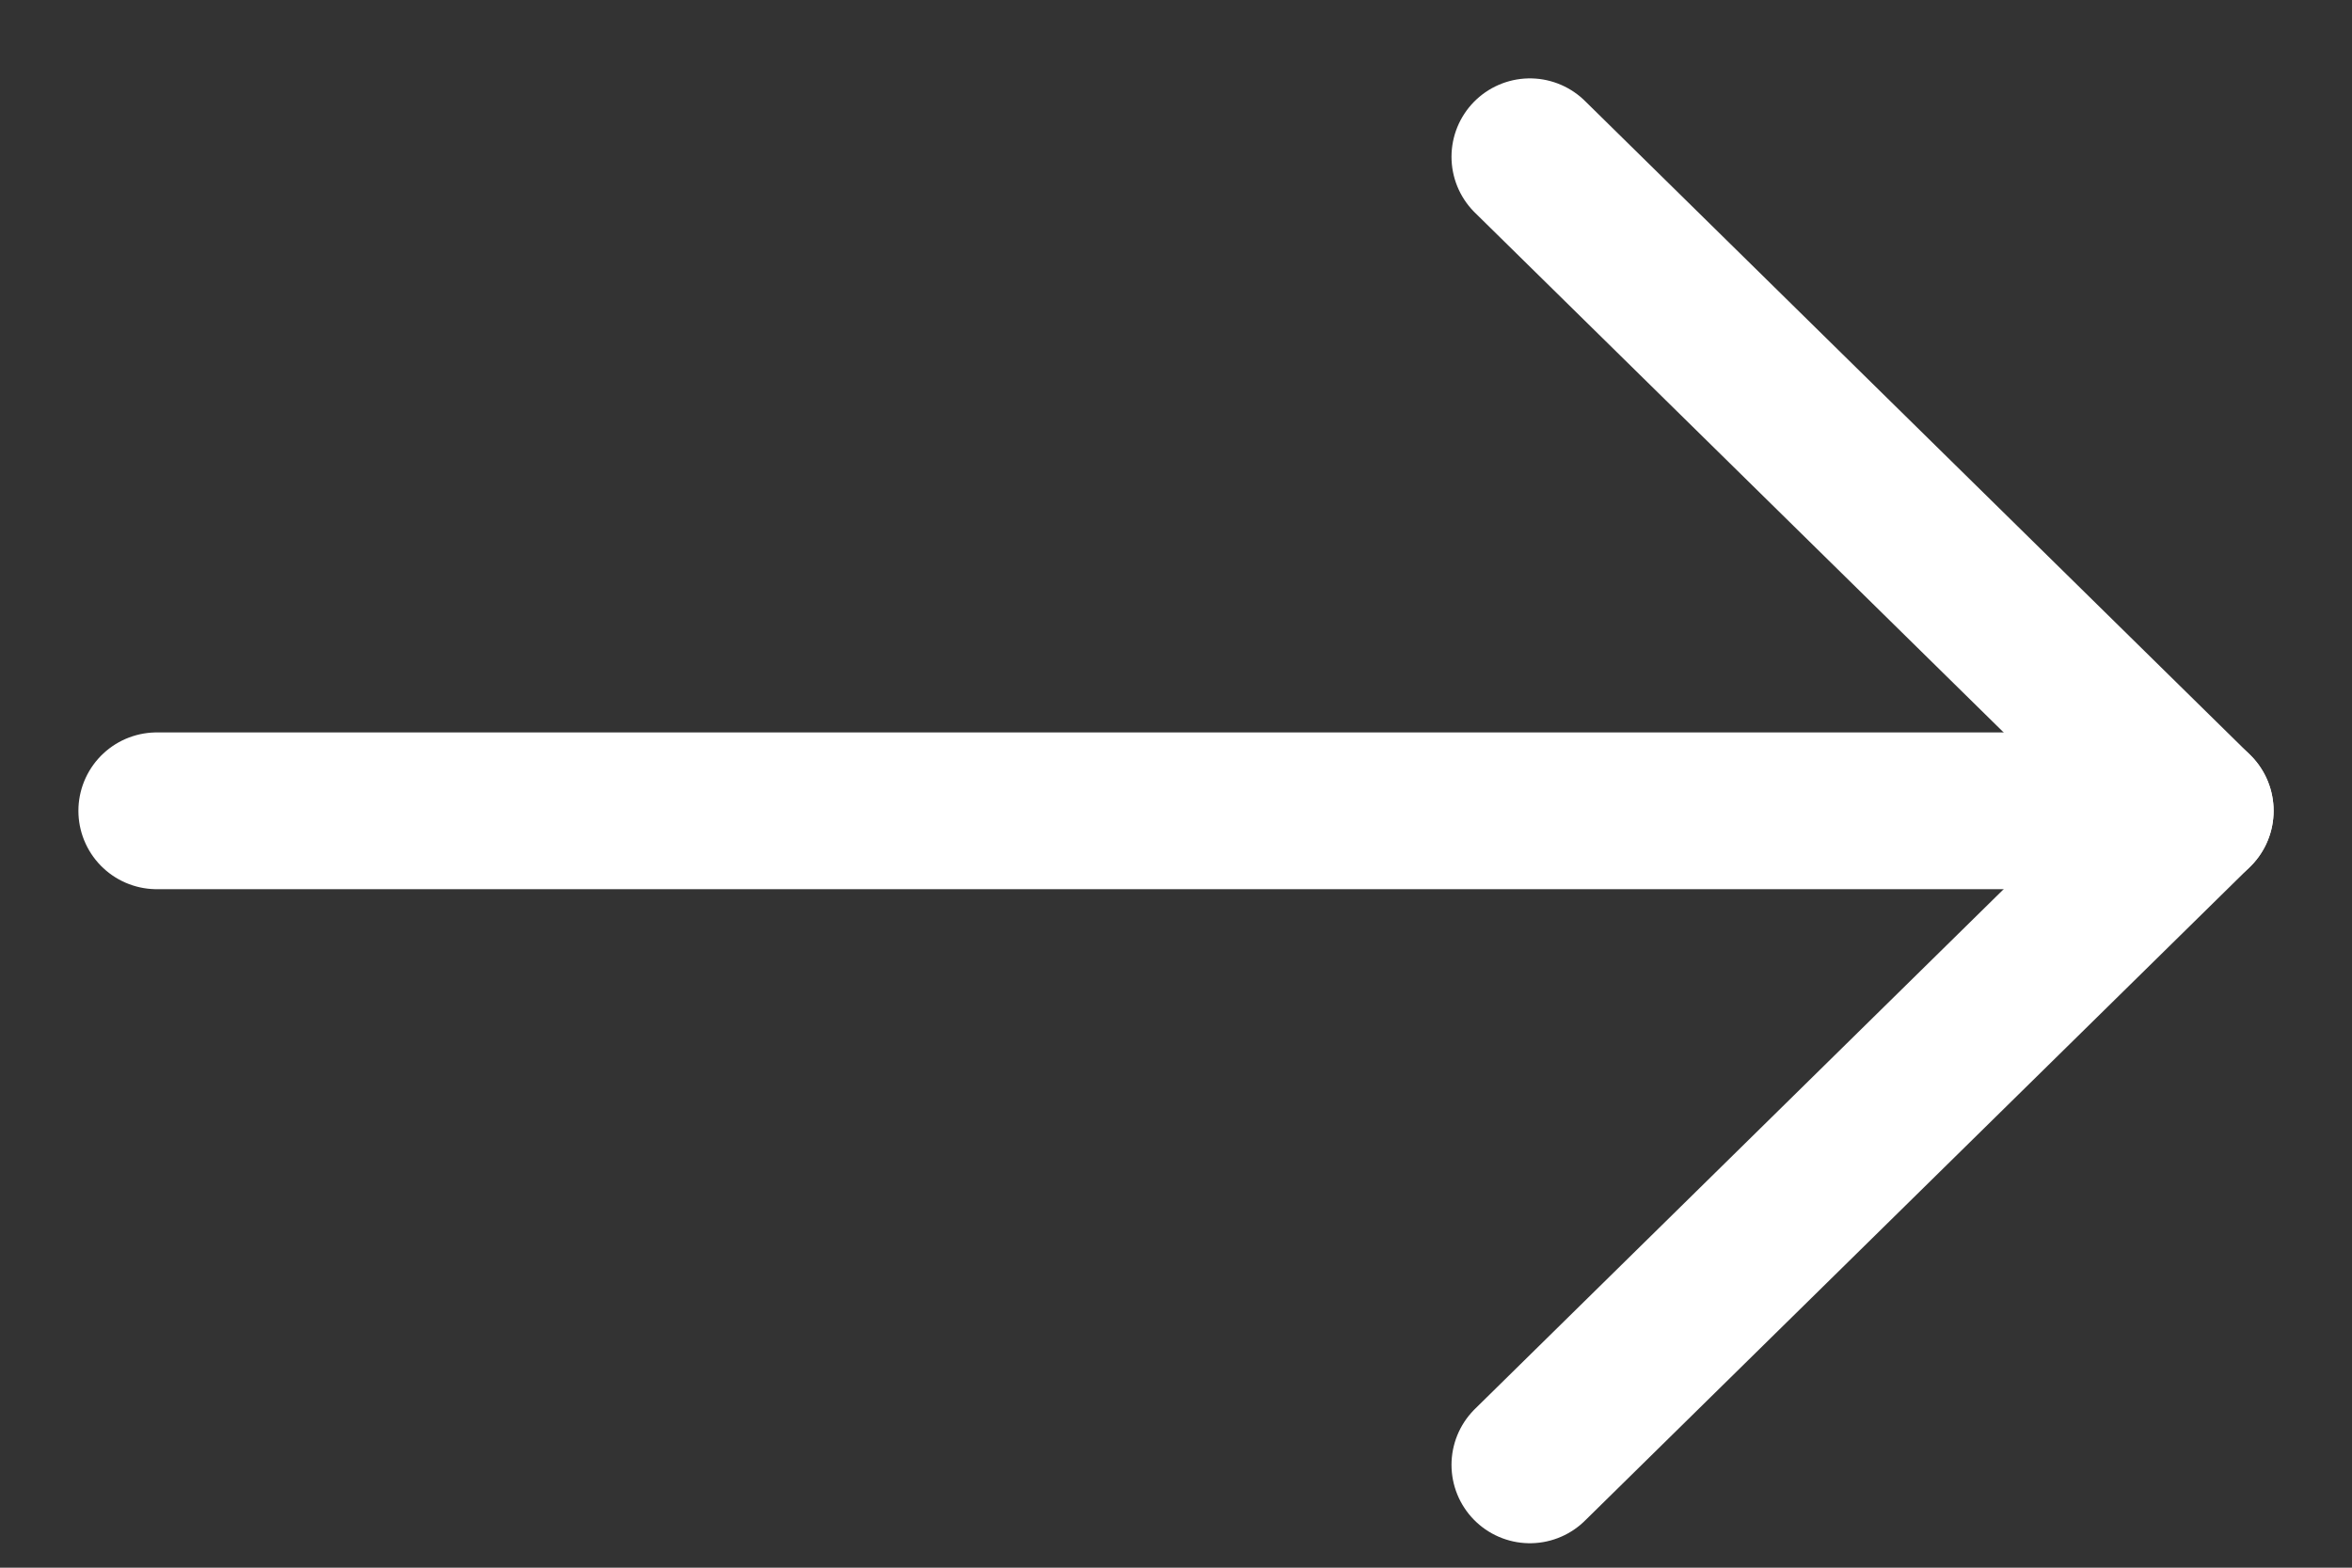
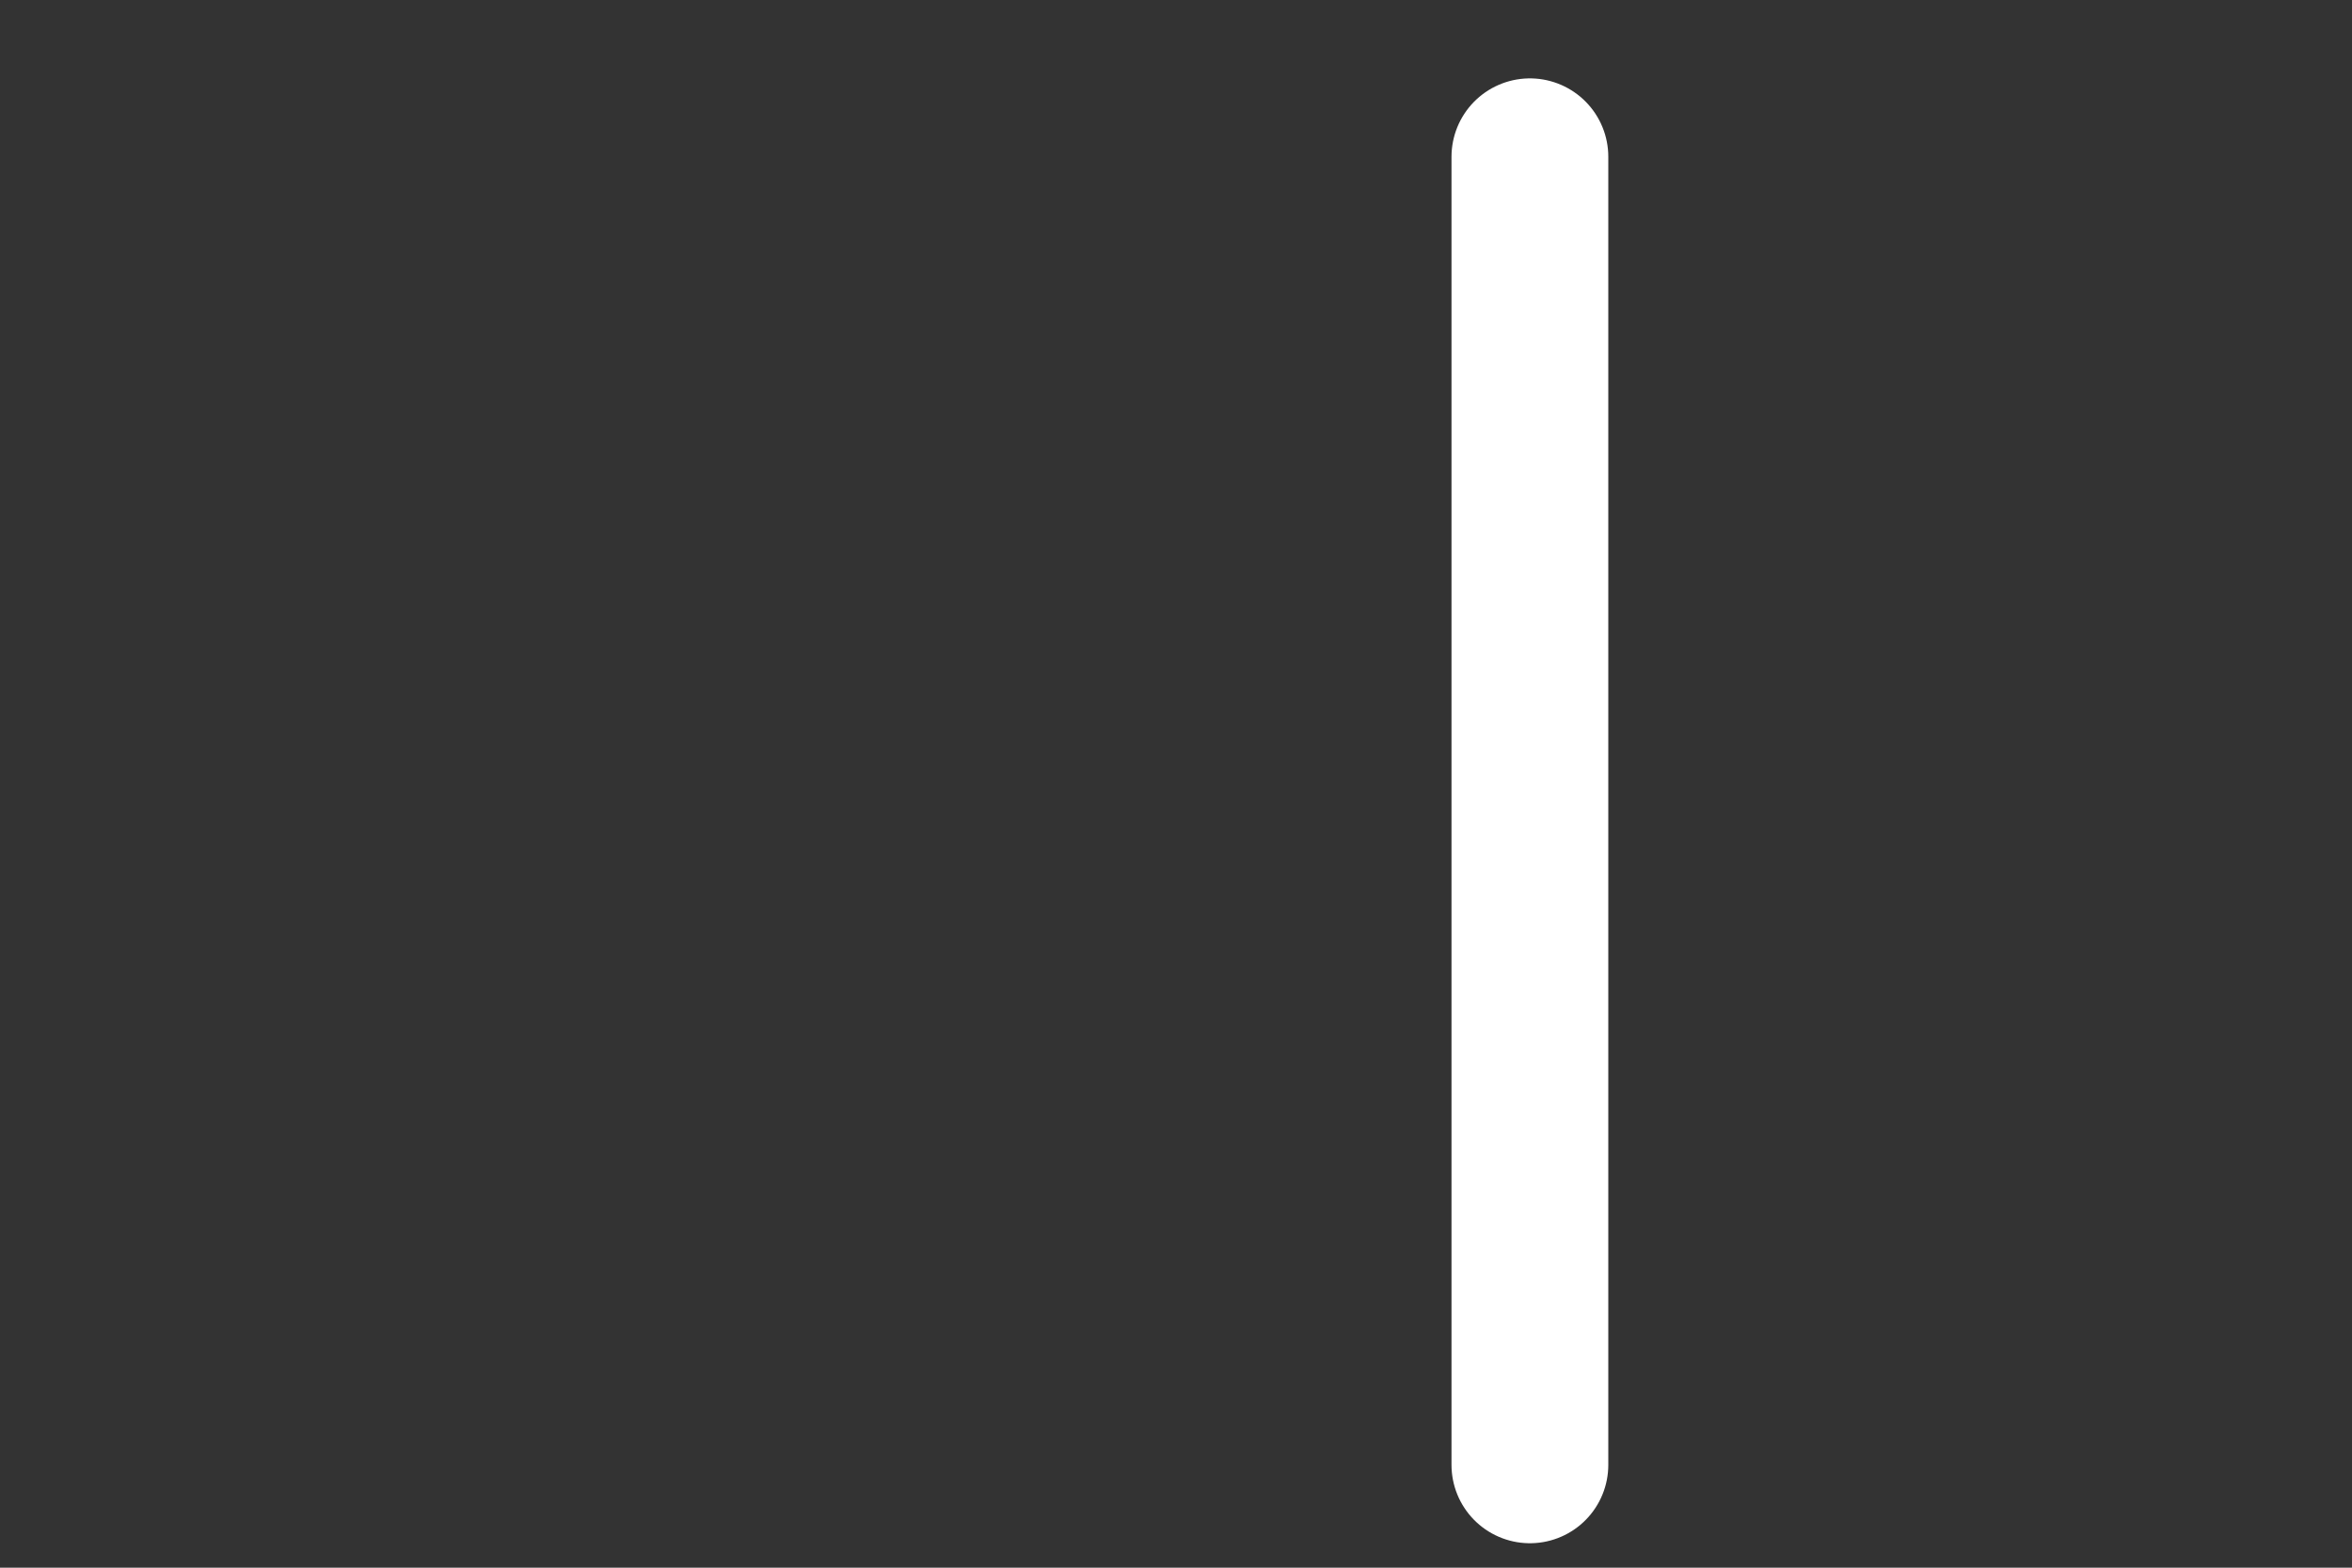
<svg xmlns="http://www.w3.org/2000/svg" width="15" height="10" viewBox="0 0 15 10" fill="none">
  <rect x="0" y="0" width="15" height="10" fill="#333333" stroke="none" />
-   <path d="M9.757 1L14 5.172L9.757 9.344" stroke="white" stroke-linecap="round" stroke-linejoin="round" />
-   <path d="M1 5.172H14" stroke="white" stroke-linecap="round" stroke-linejoin="round" />
+   <path d="M9.757 1L9.757 9.344" stroke="white" stroke-linecap="round" stroke-linejoin="round" />
</svg>